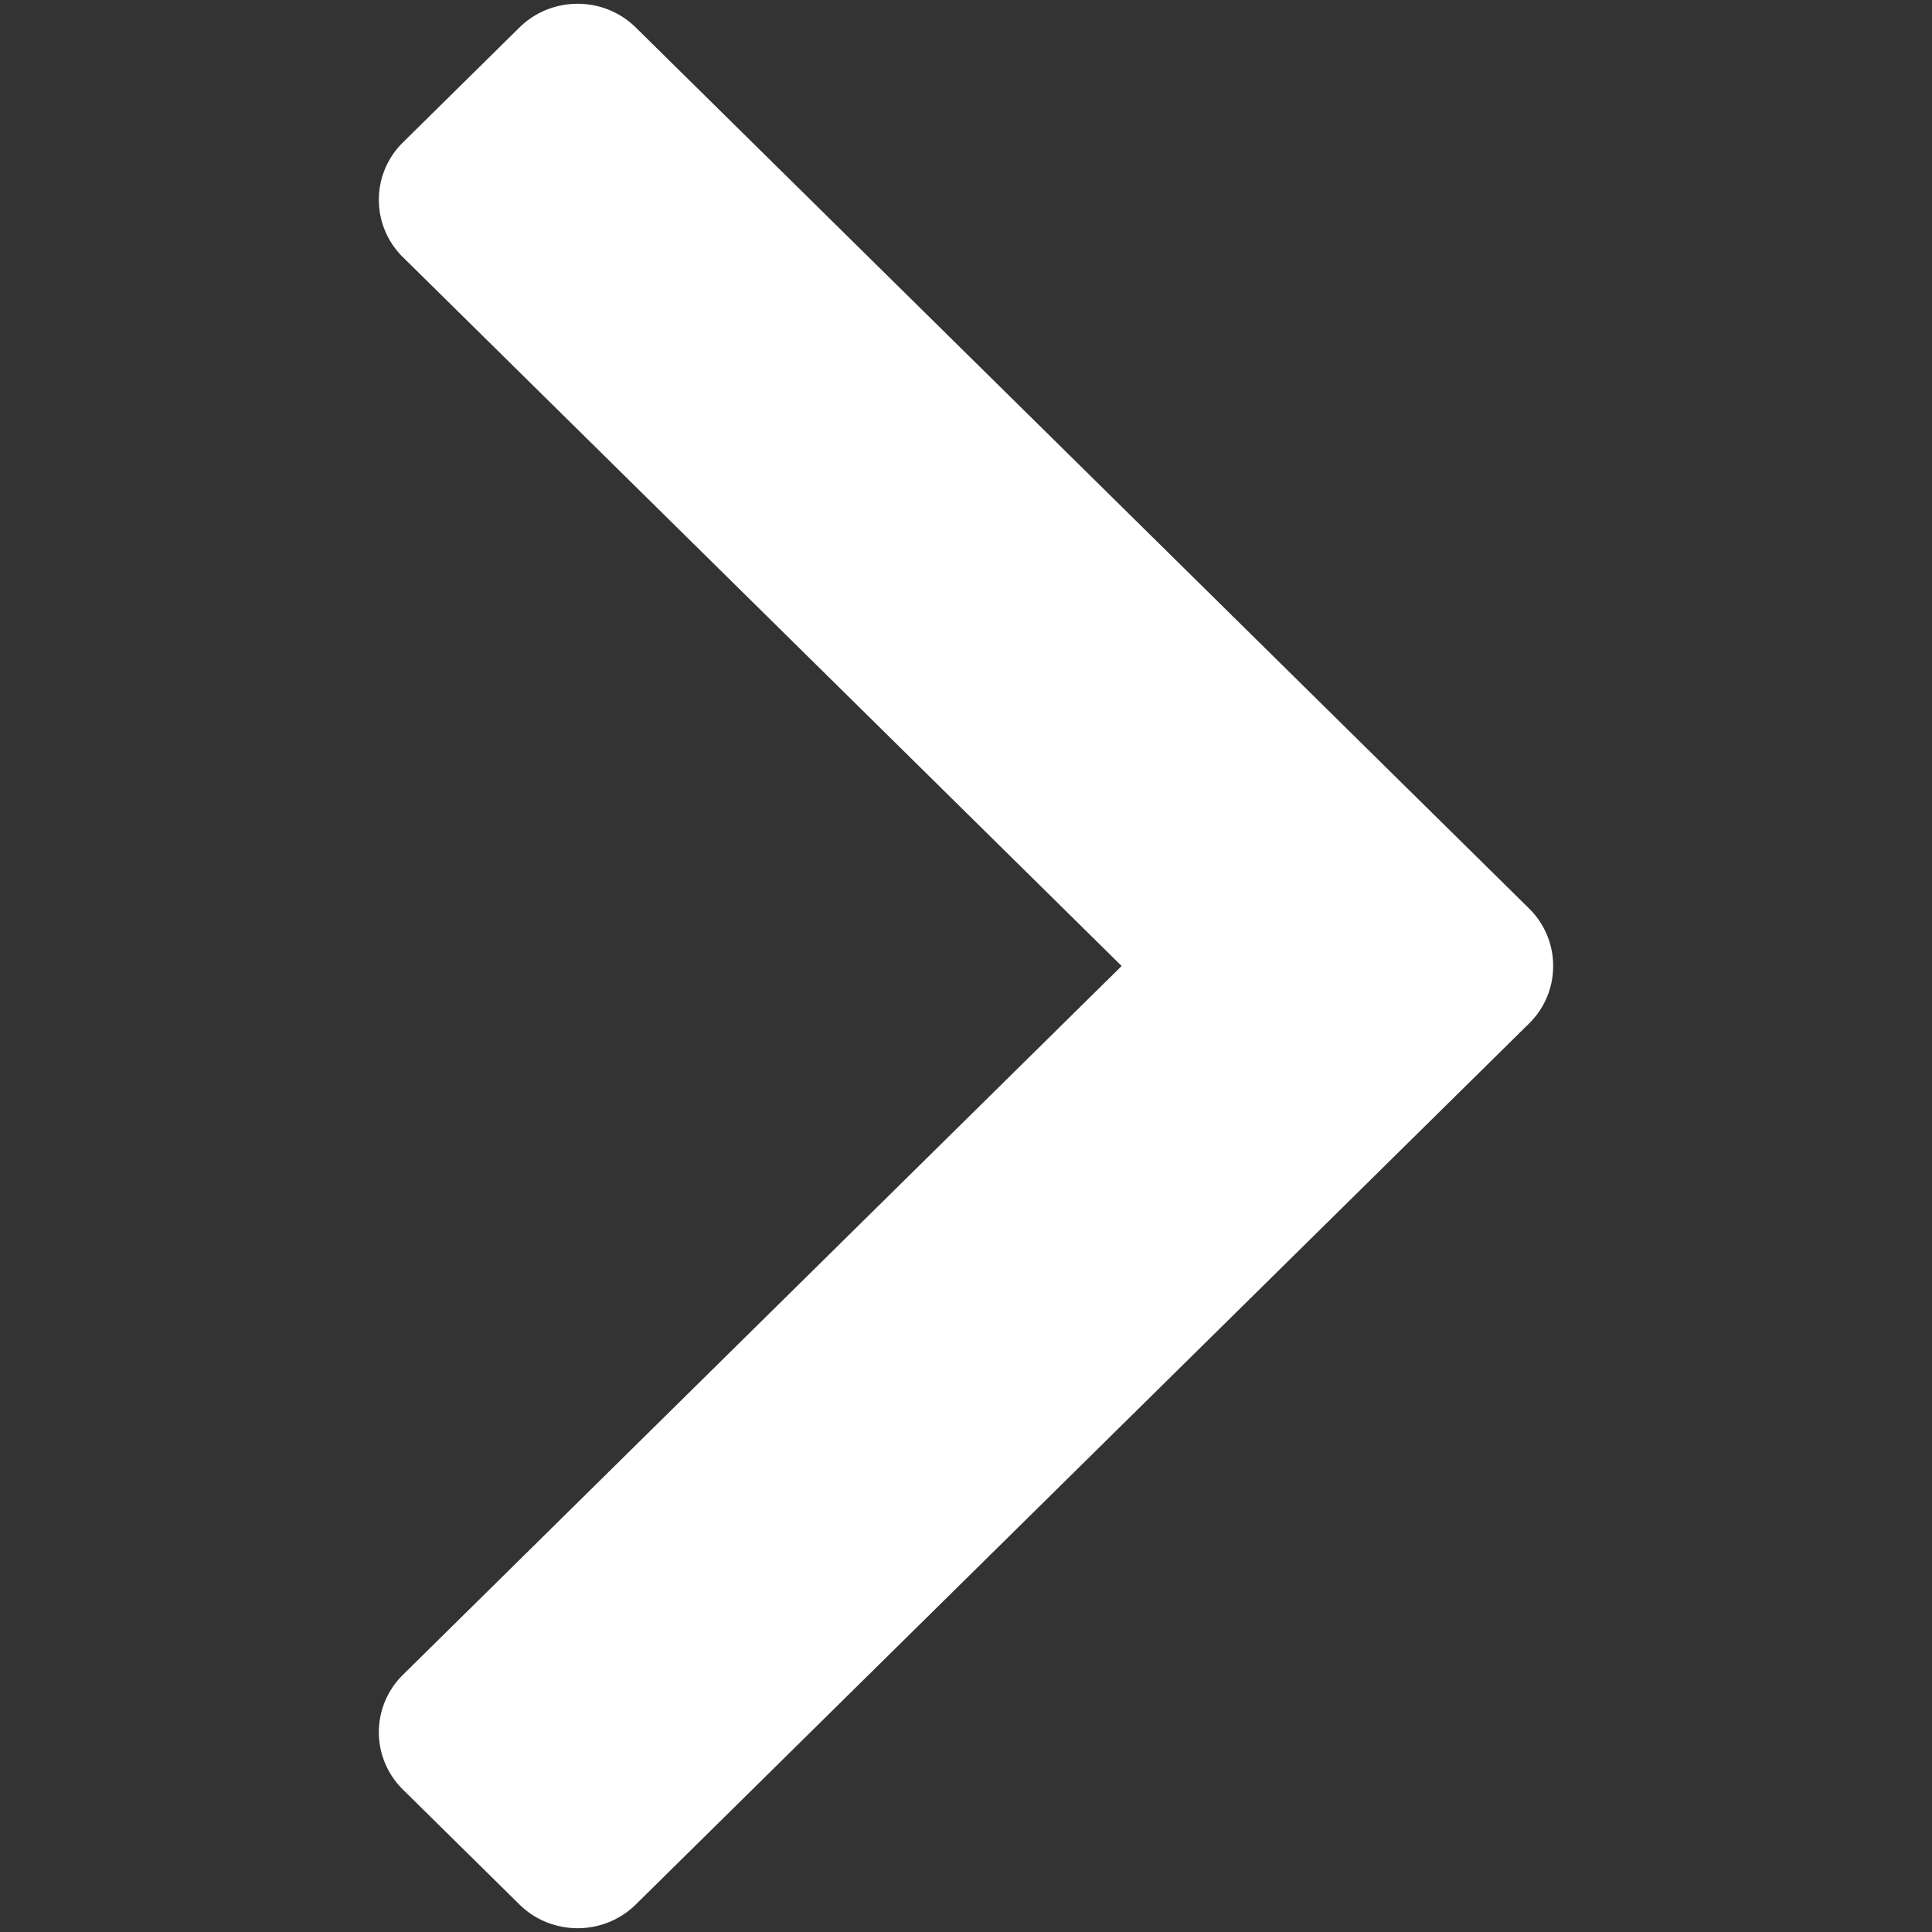
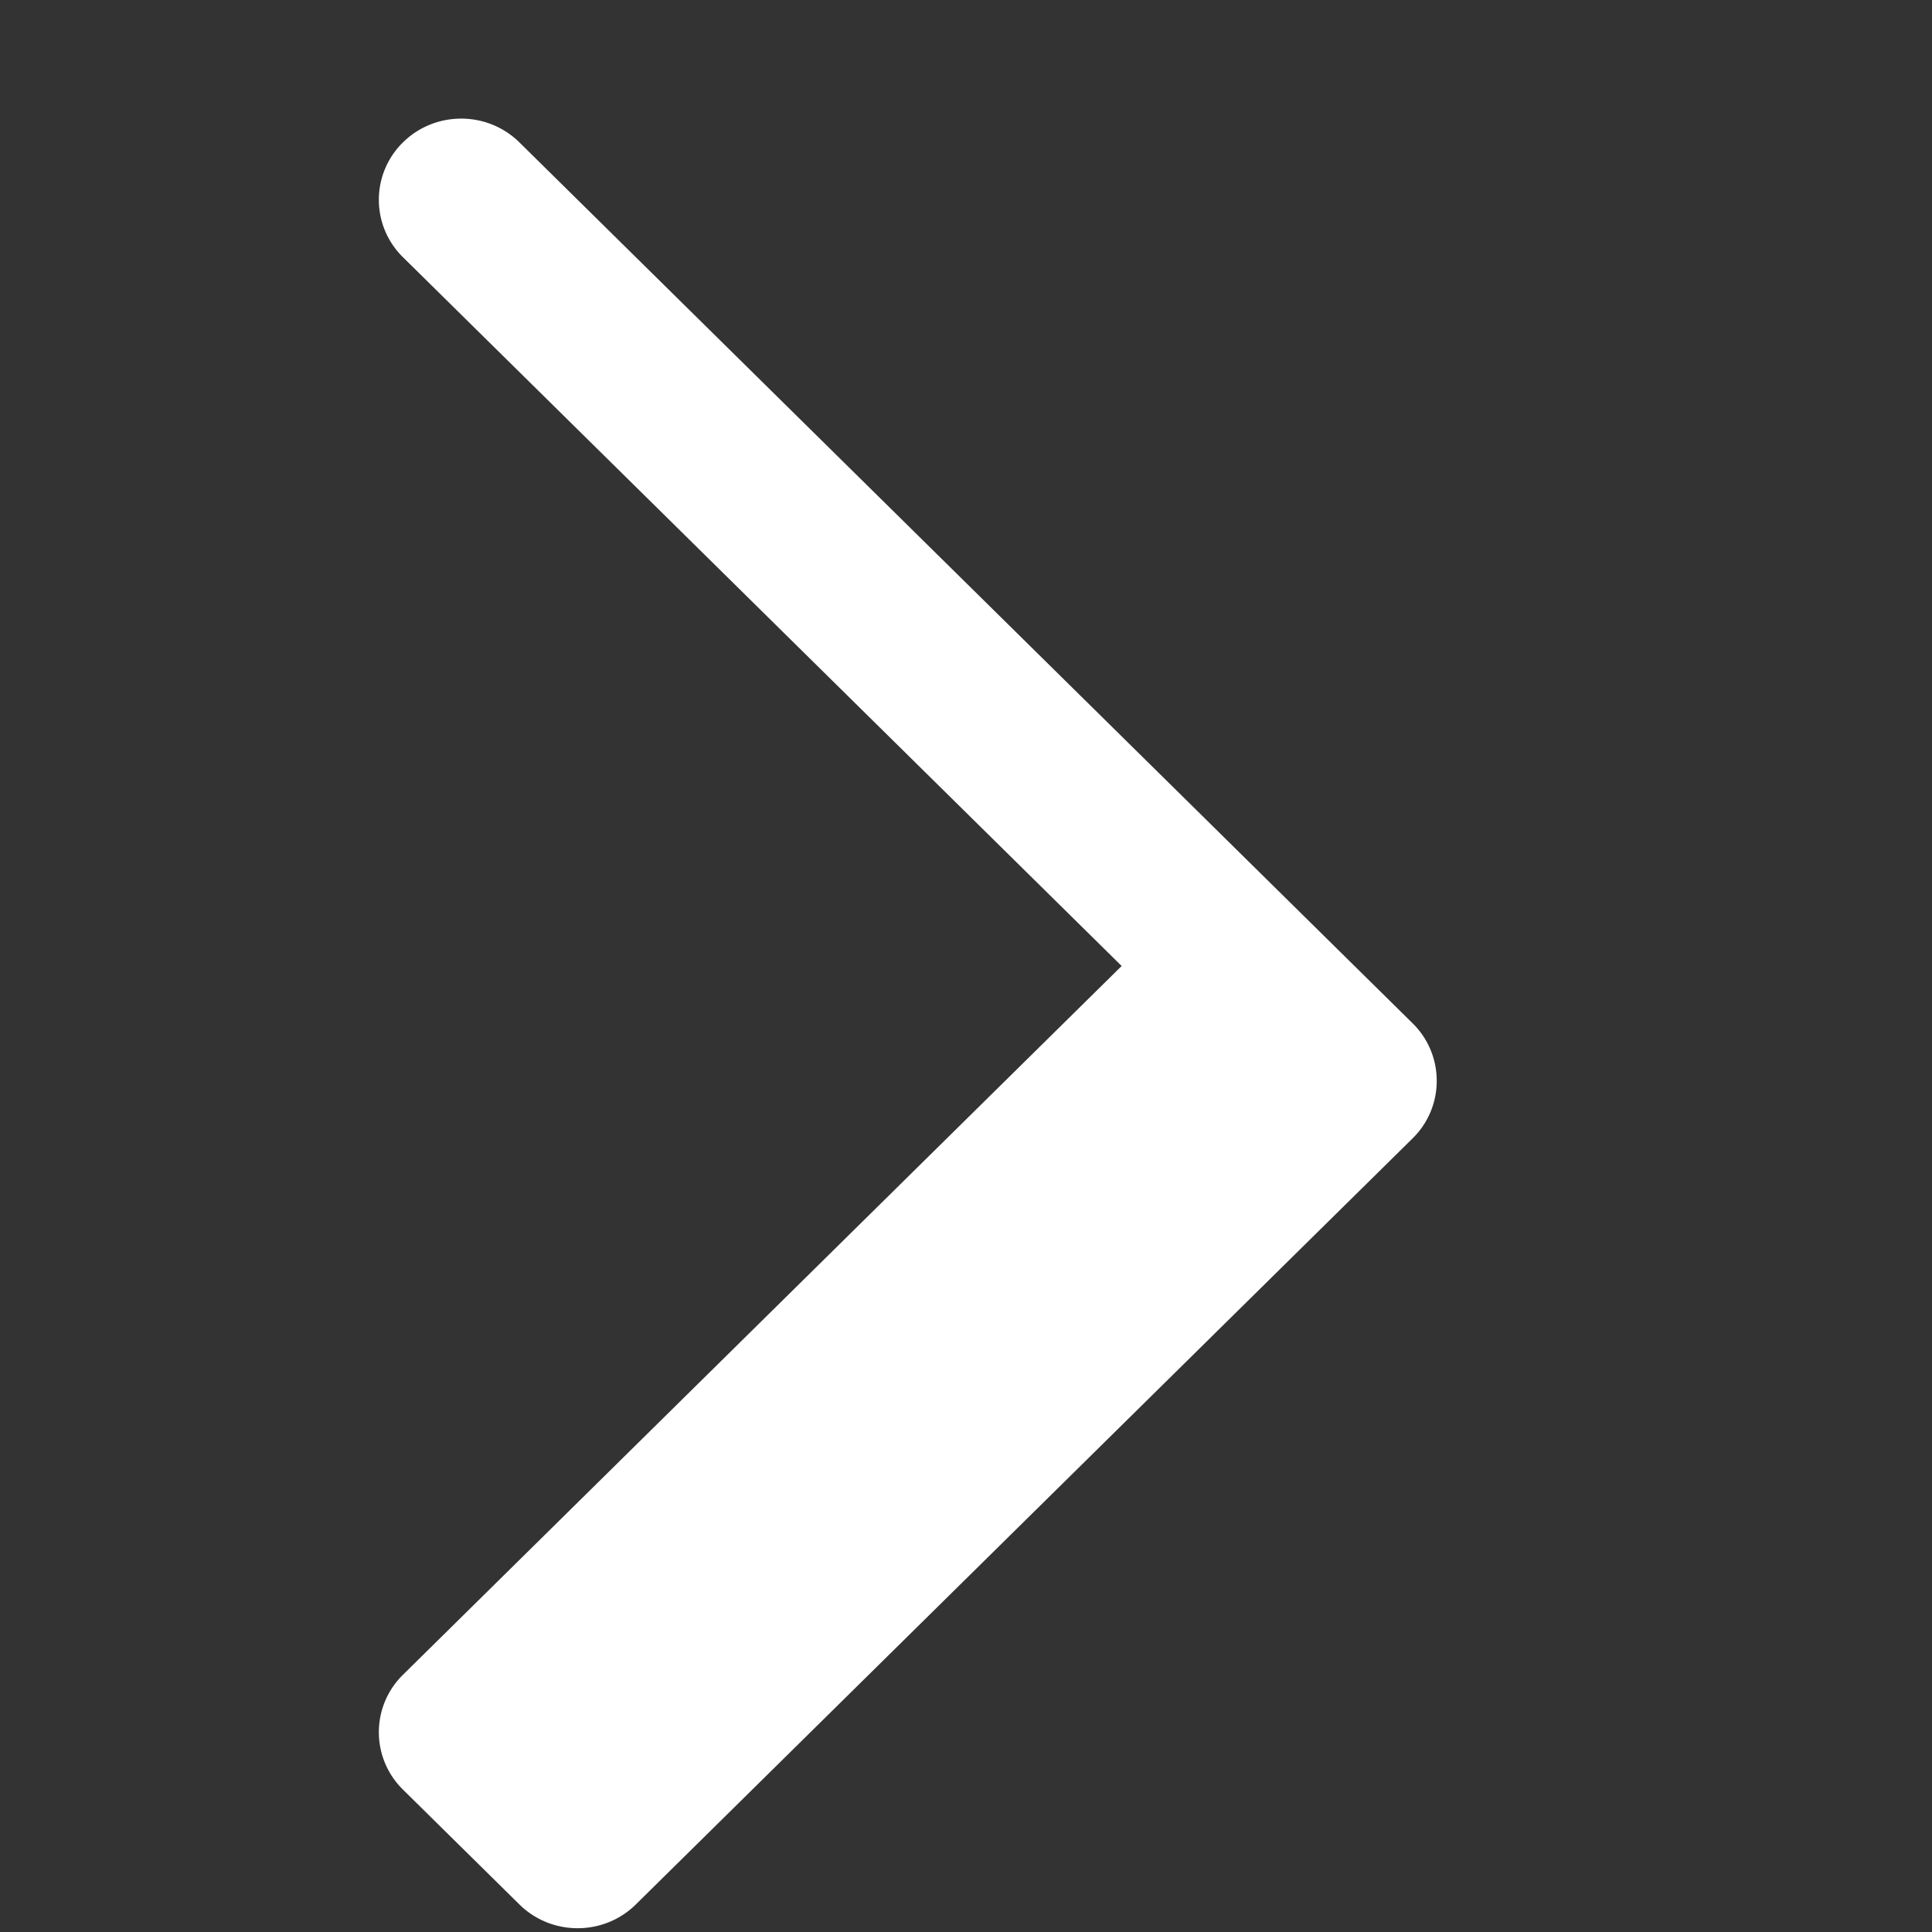
<svg xmlns="http://www.w3.org/2000/svg" version="1.1" width="512" height="512" x="0" y="0" viewBox="0 0 512 512" style="enable-background:new 0 0 512 512" xml:space="preserve" class="">
  <rect x="0" y="0" width="512" height="512" fill="#333333" stroke="none" />
  <g>
-     <path fill-rule="evenodd" d="m106.79 443.833 190.457-187.836L106.79 68.165a21.309 21.309 0 0 1 0-30.433l30.856-30.433c8.52-8.398 22.336-8.398 30.856 0l236.715 233.456a21.29 21.29 0 0 1 6.384 15.242 21.28 21.28 0 0 1-6.384 15.243L168.502 504.698c-8.52 8.402-22.336 8.402-30.856 0l-30.856-30.433a21.308 21.308 0 0 1 0-30.432z" clip-rule="evenodd" fill="#ffffff" opacity="1" data-original="#000000" class="" />
+     <path fill-rule="evenodd" d="m106.79 443.833 190.457-187.836L106.79 68.165a21.309 21.309 0 0 1 0-30.433c8.52-8.398 22.336-8.398 30.856 0l236.715 233.456a21.29 21.29 0 0 1 6.384 15.242 21.28 21.28 0 0 1-6.384 15.243L168.502 504.698c-8.52 8.402-22.336 8.402-30.856 0l-30.856-30.433a21.308 21.308 0 0 1 0-30.432z" clip-rule="evenodd" fill="#ffffff" opacity="1" data-original="#000000" class="" />
  </g>
</svg>